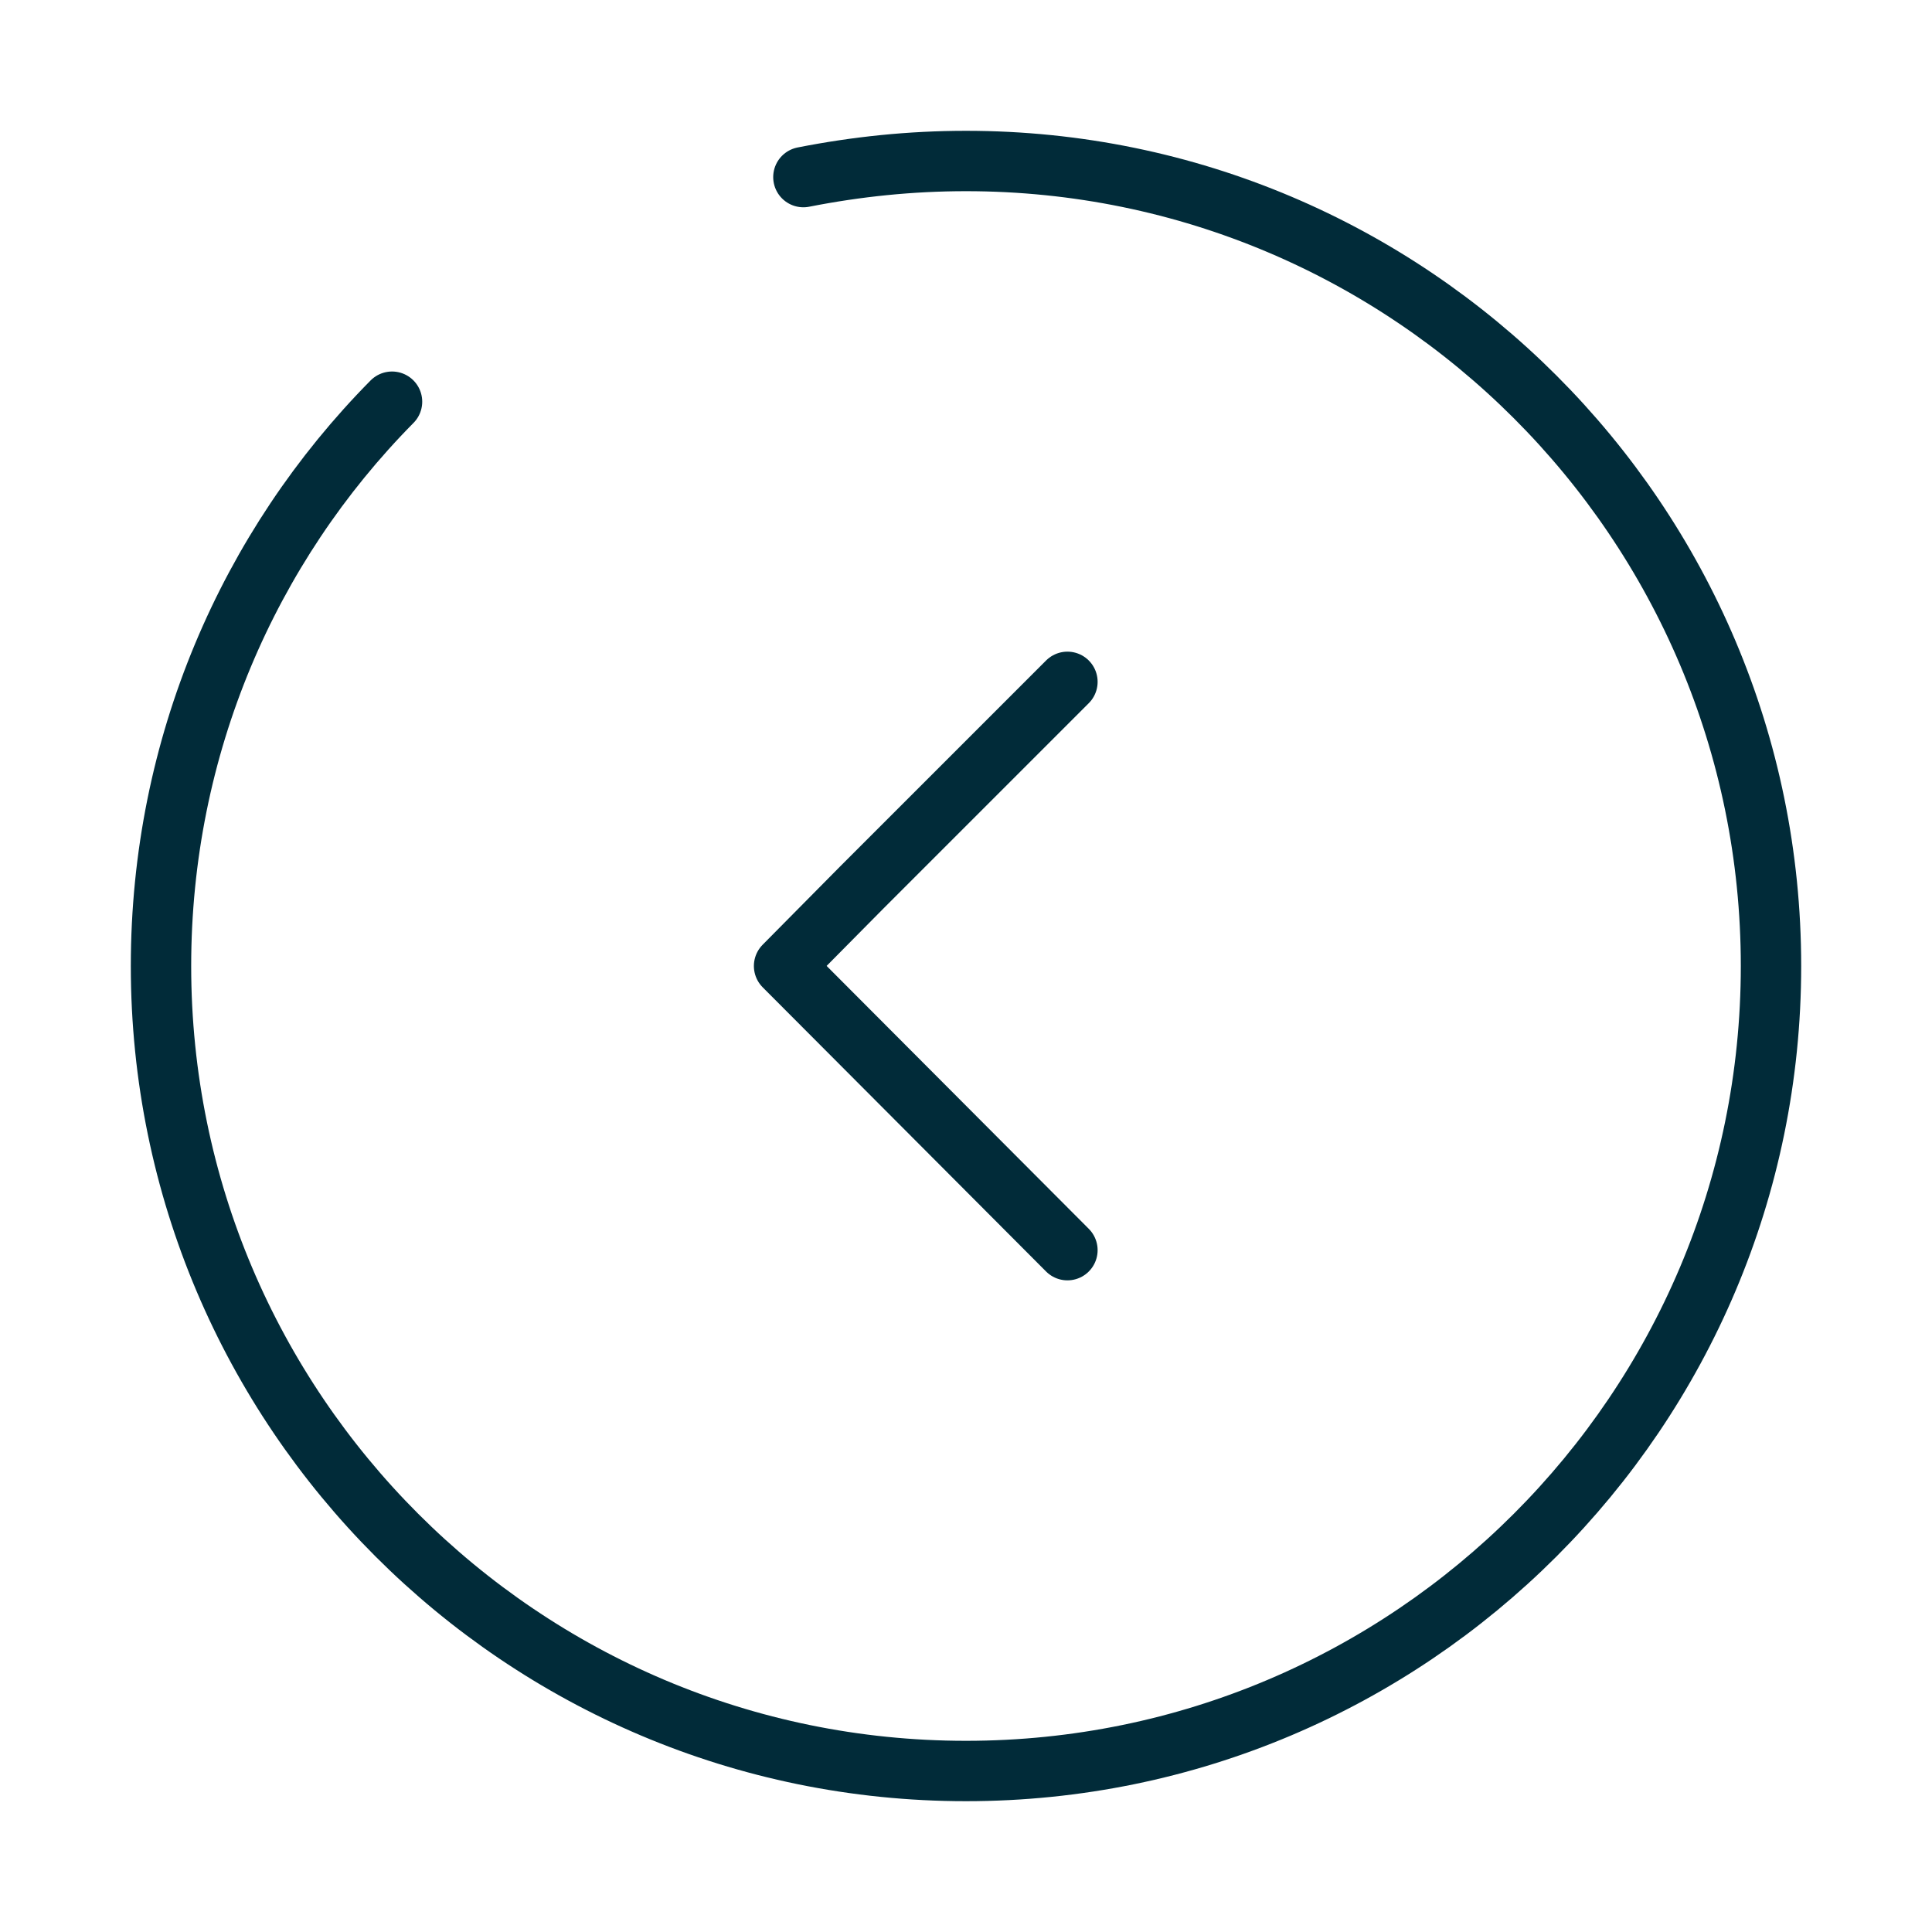
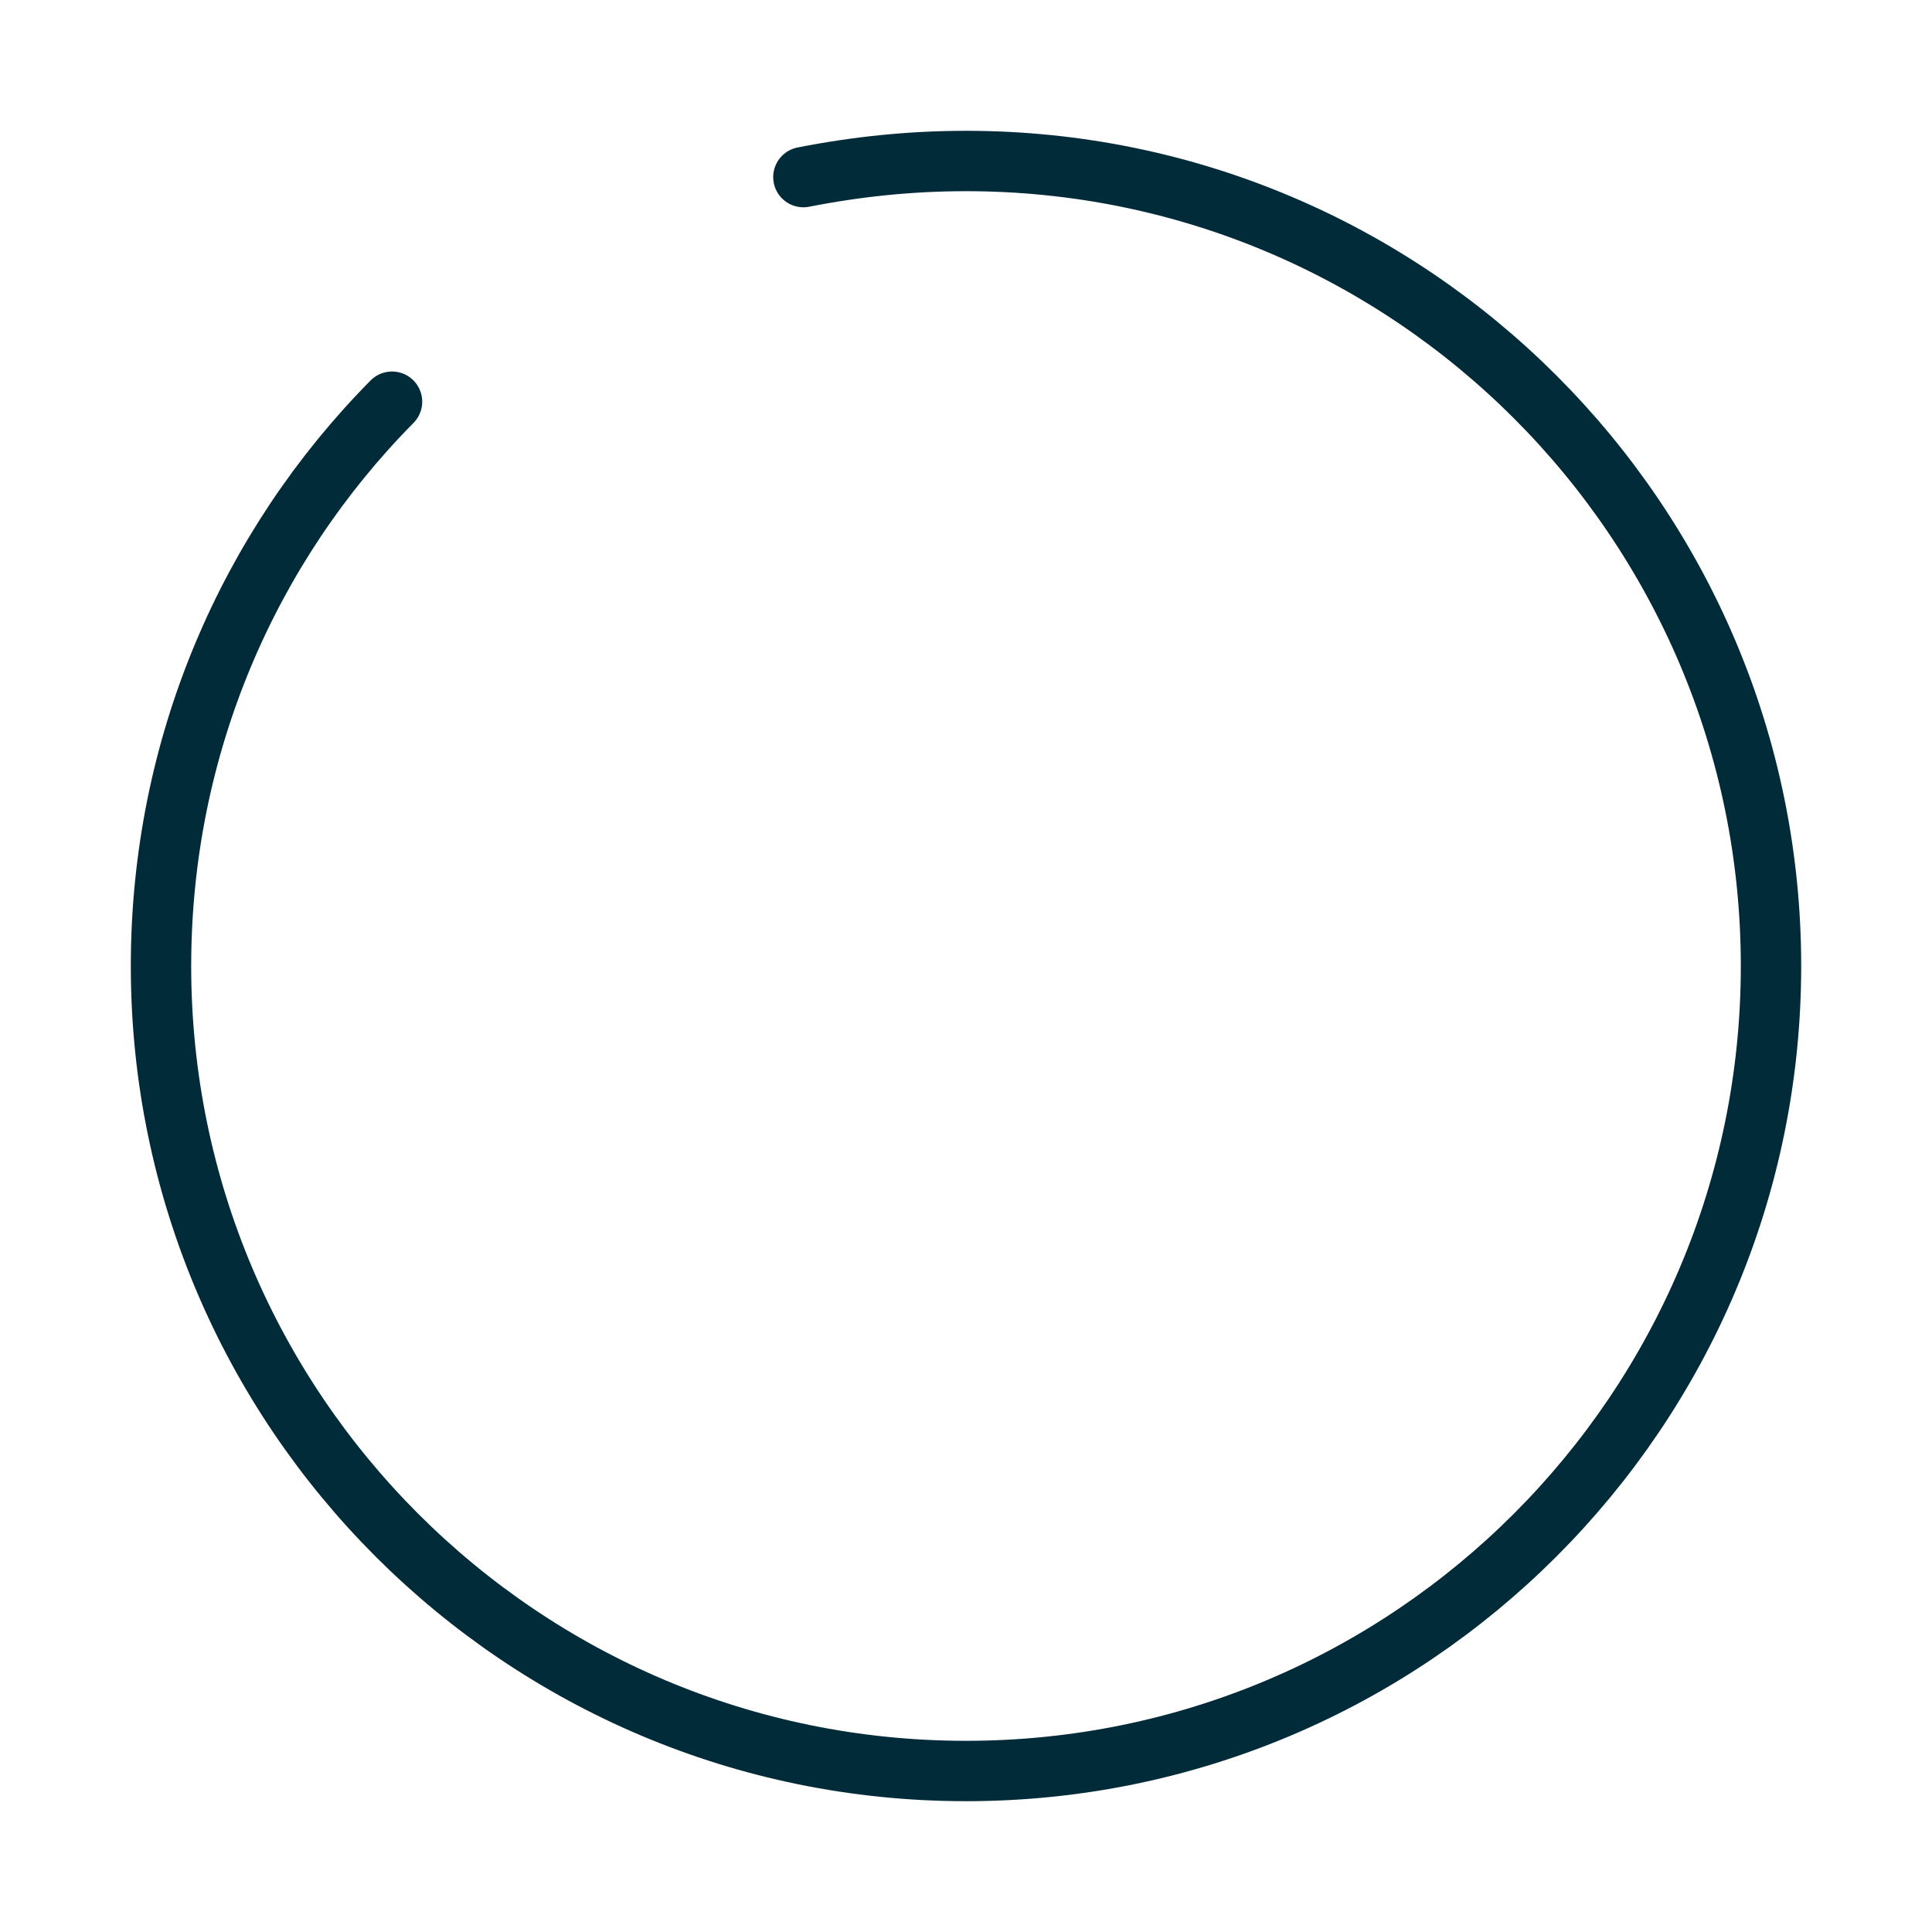
<svg xmlns="http://www.w3.org/2000/svg" width="48" height="48" viewBox="0 0 48 48" fill="none">
  <path d="M9.74 9.98C6.18 13.58 4 18.54 4 24C4 35.04 12.96 44 24 44C35.04 44 44 35.04 44 24C44 12.96 35.04 4 24 4C22.62 4 21.28 4.14 19.96 4.4" stroke="#012B39" stroke-width="1.5" stroke-miterlimit="10" stroke-linecap="round" stroke-linejoin="round" />
-   <path d="M26.52 31.06L19.48 24L21.4 22.06L25.8 17.66L26.52 16.94" stroke="#012B39" stroke-width="1.5" stroke-linecap="round" stroke-linejoin="round" />
</svg>